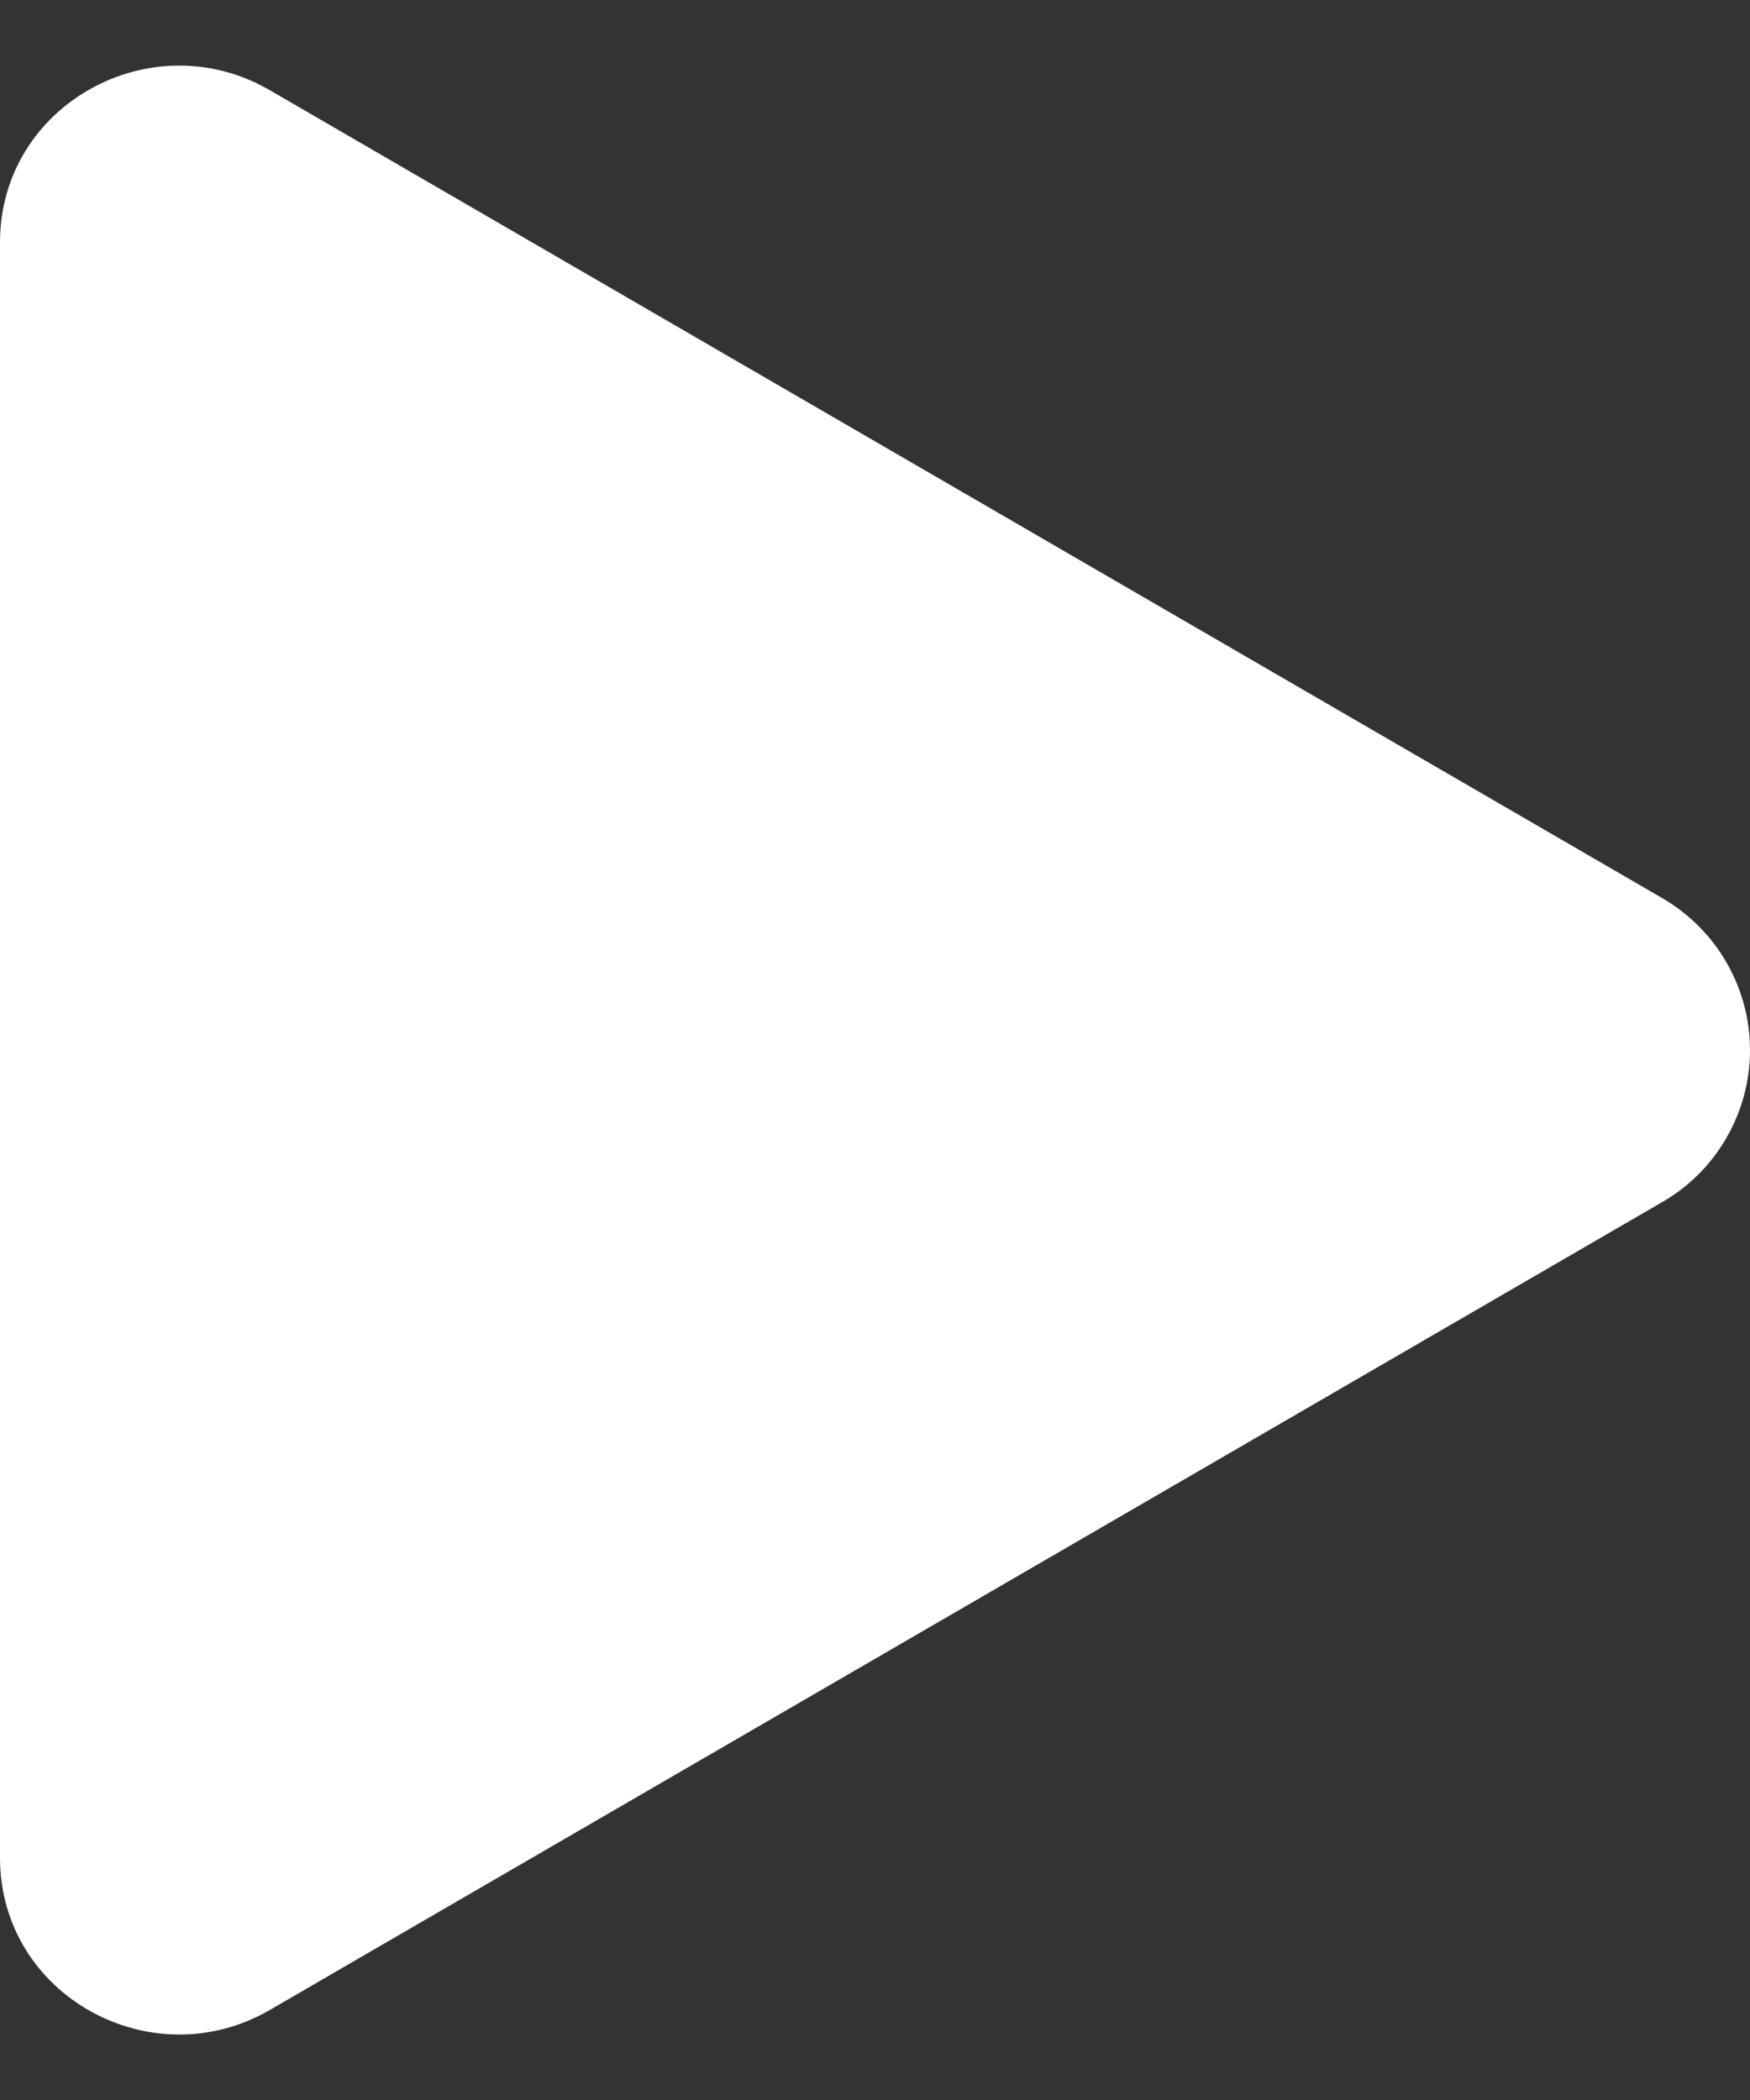
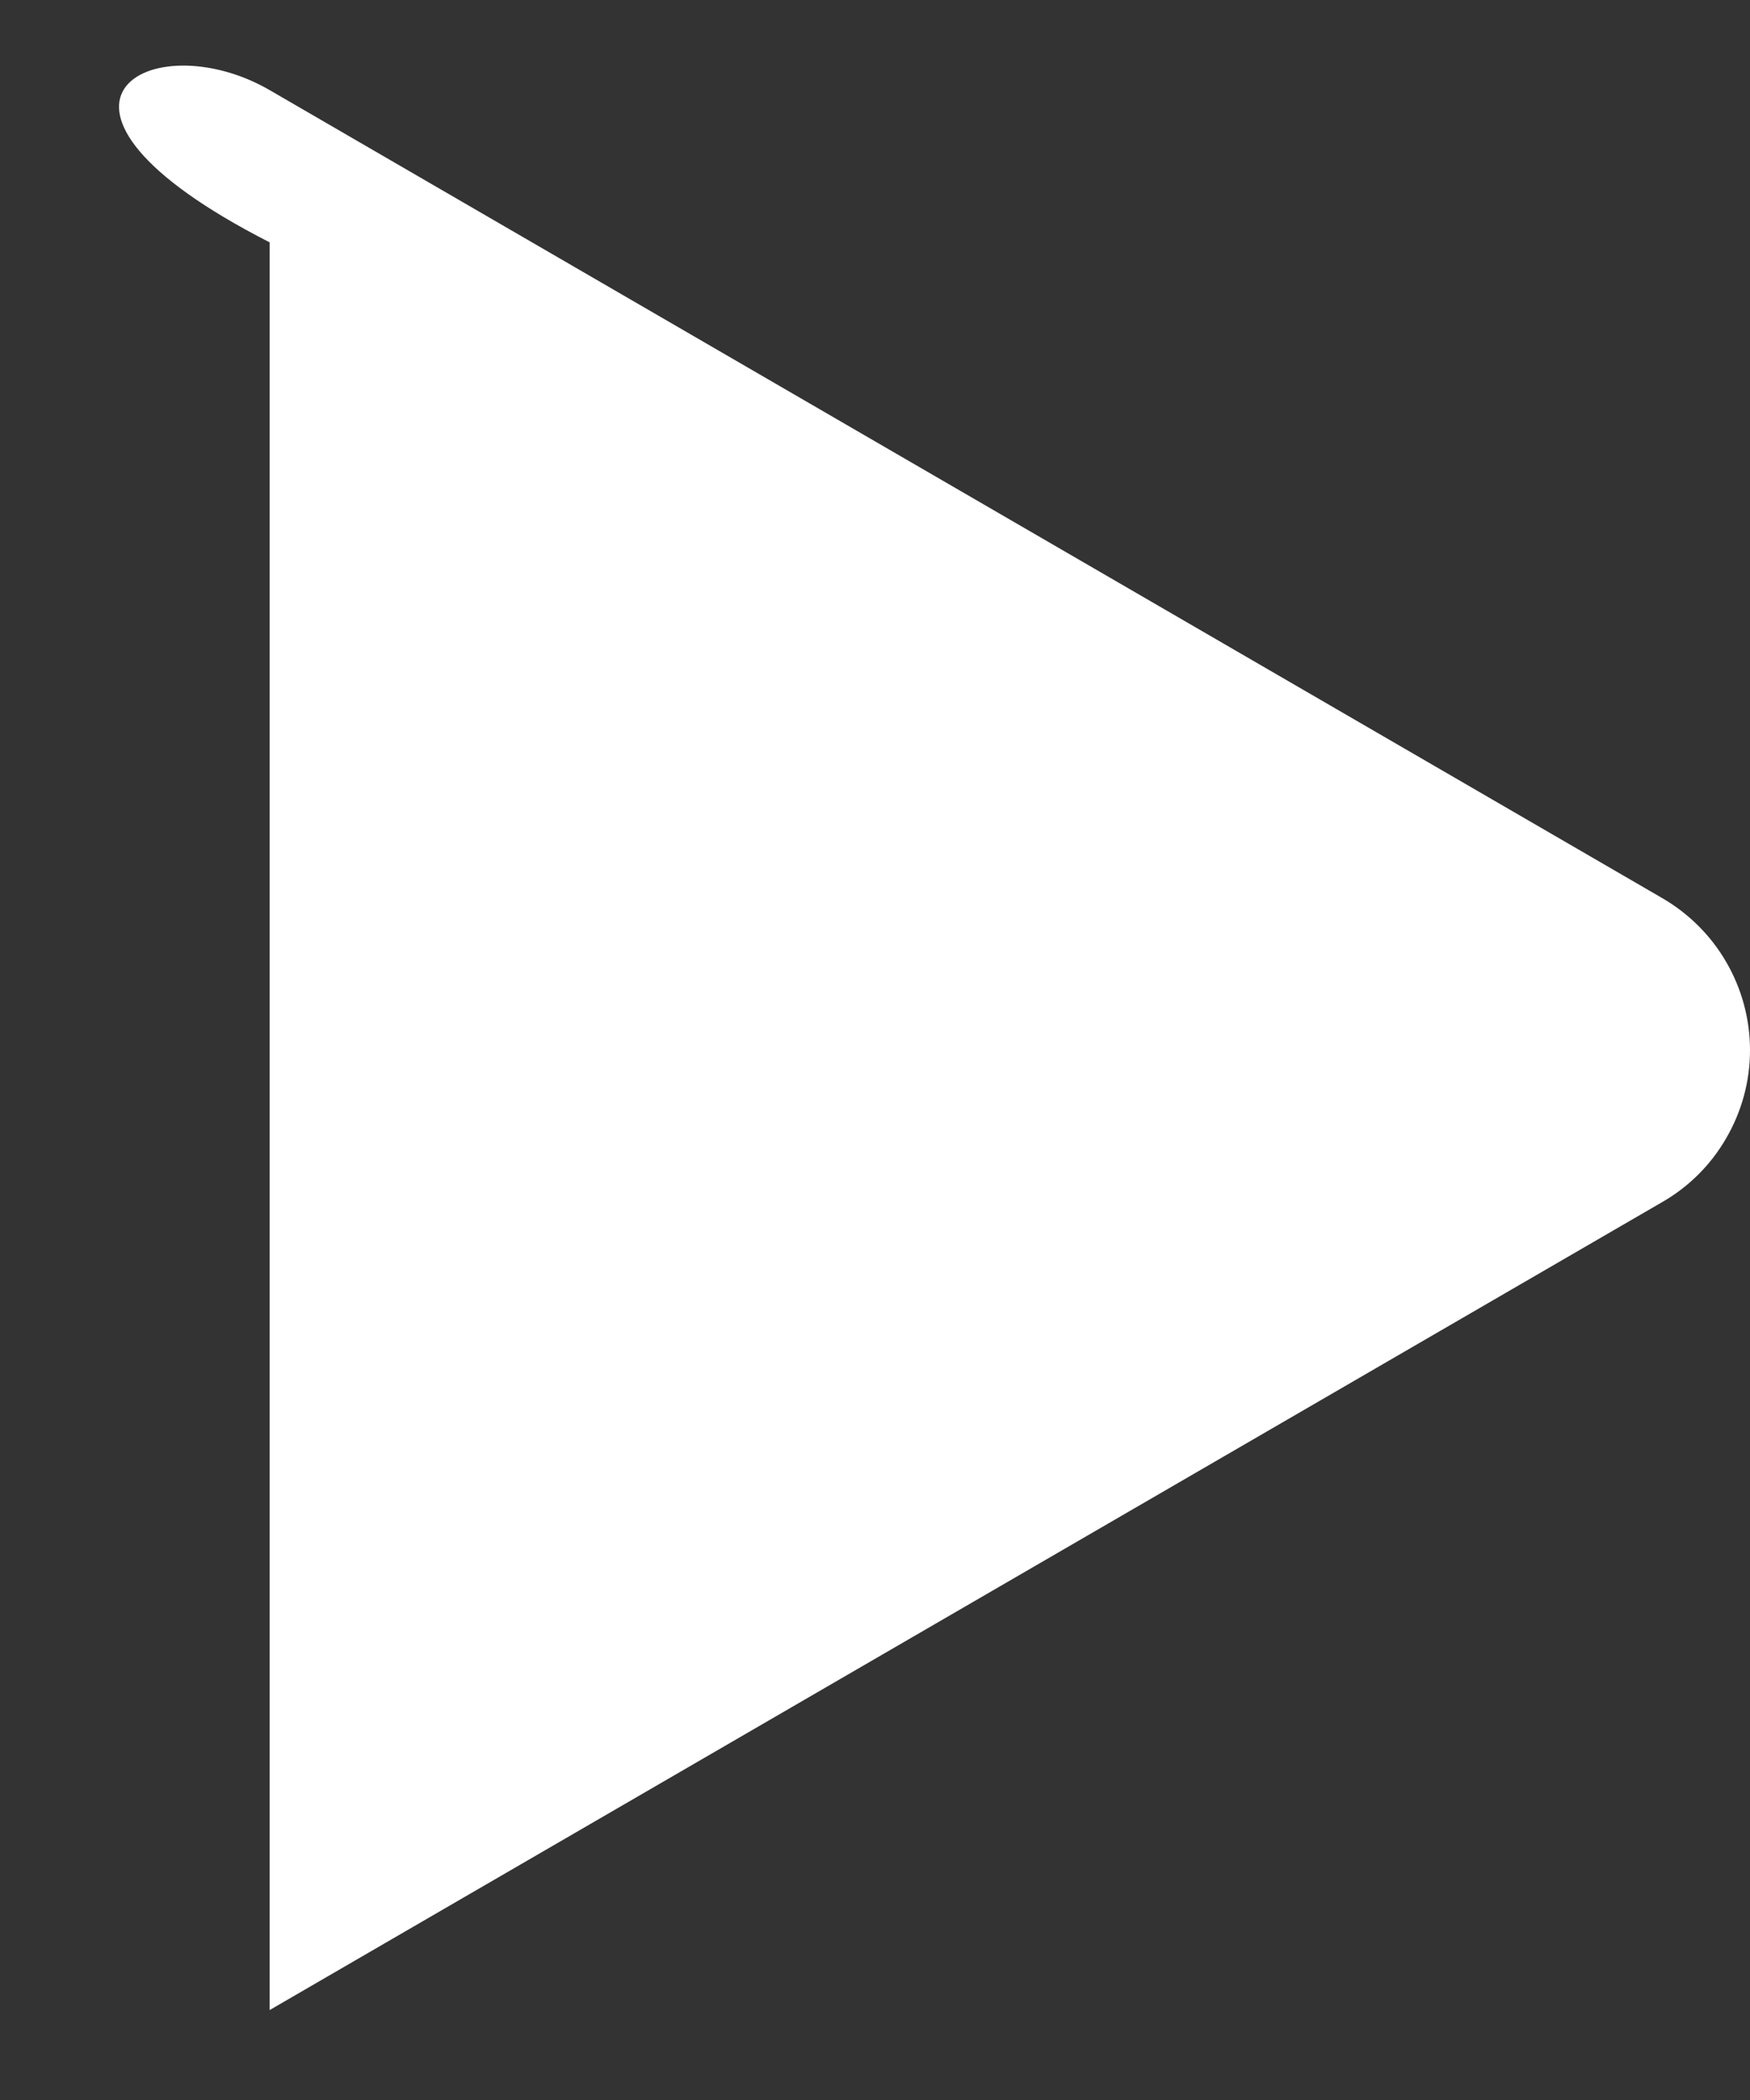
<svg xmlns="http://www.w3.org/2000/svg" width="10" height="12" viewBox="0 0 10 12" fill="none">
  <rect x="0" y="0" width="10" height="12" fill="#333333" stroke="none" />
-   <path d="M9.495 6.871L1.541 11.486C0.866 11.877 0 11.404 0 10.615V1.385C0 0.598 0.865 0.123 1.541 0.515L9.495 5.13C9.648 5.218 9.776 5.345 9.864 5.497C9.953 5.65 10 5.824 10 6.001C10 6.178 9.953 6.351 9.864 6.504C9.776 6.657 9.648 6.784 9.495 6.871Z" fill="white" />
+   <path d="M9.495 6.871L1.541 11.486V1.385C0 0.598 0.865 0.123 1.541 0.515L9.495 5.13C9.648 5.218 9.776 5.345 9.864 5.497C9.953 5.65 10 5.824 10 6.001C10 6.178 9.953 6.351 9.864 6.504C9.776 6.657 9.648 6.784 9.495 6.871Z" fill="white" />
</svg>